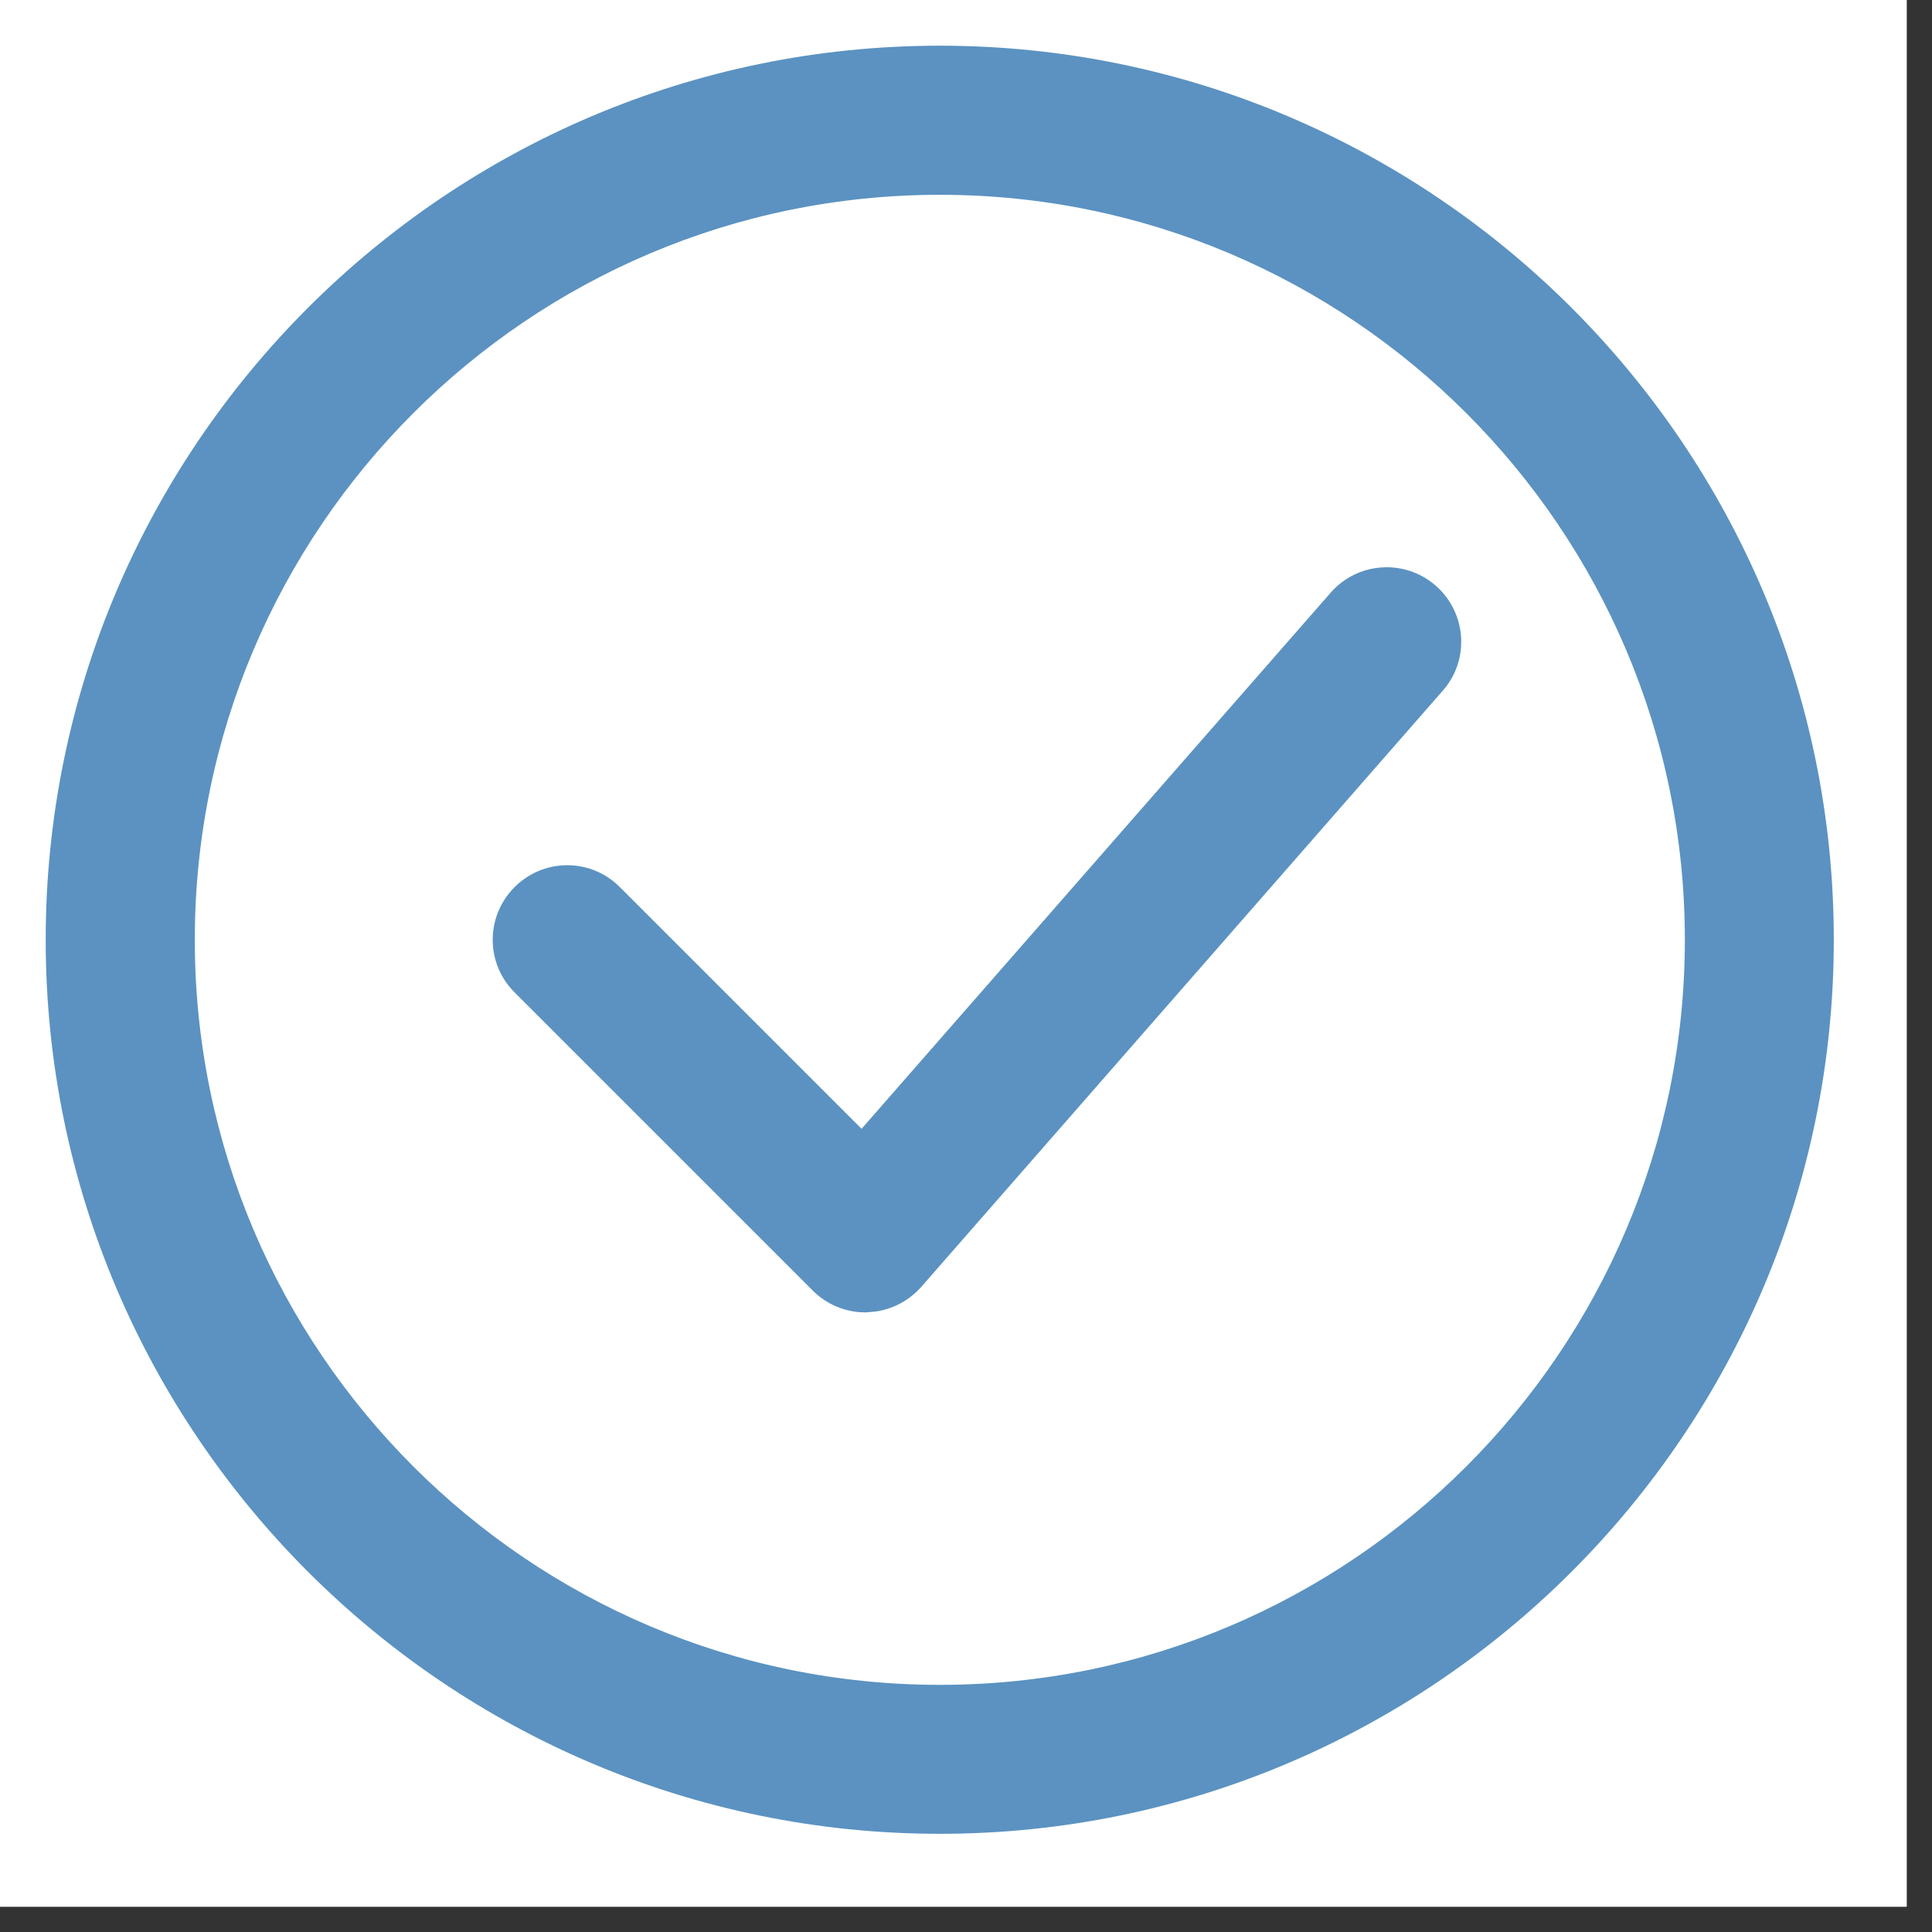
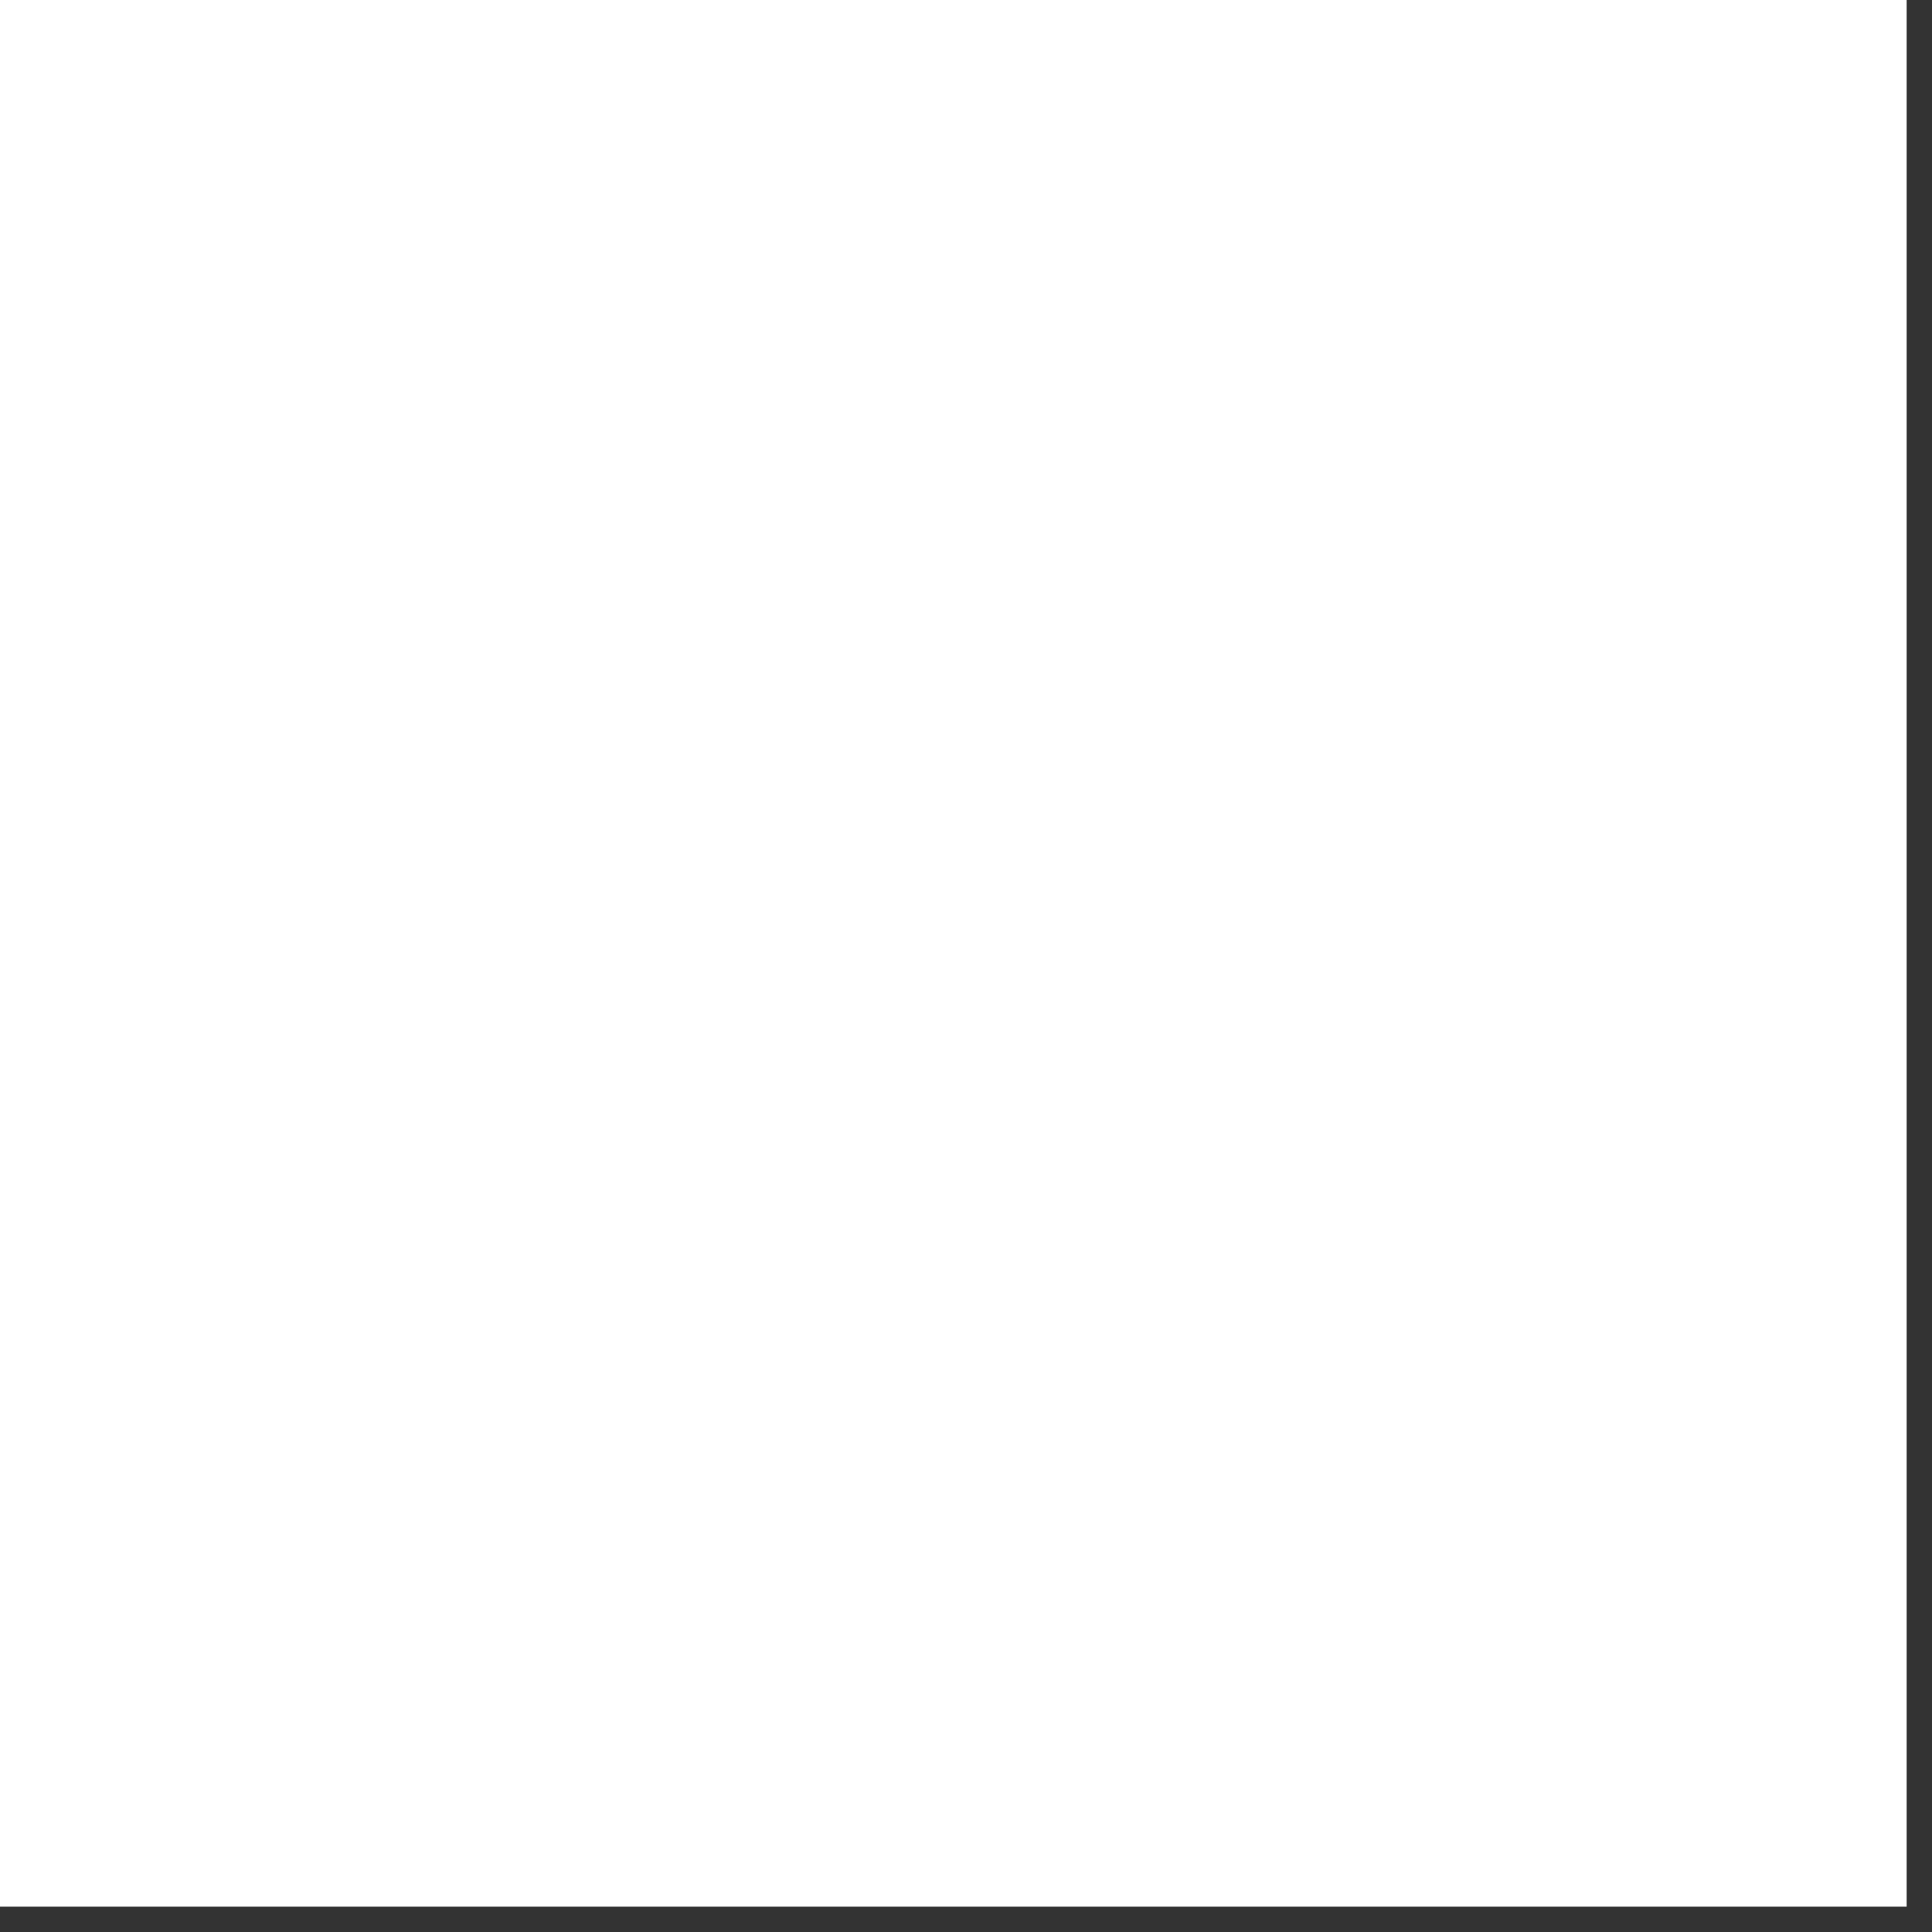
<svg xmlns="http://www.w3.org/2000/svg" width="50" zoomAndPan="magnify" viewBox="0 0 37.5 37.5" height="50" preserveAspectRatio="xMidYMid meet" version="1.2">
  <rect x="0" y="0" width="37.5" height="37.5" fill="#333333" stroke="none" />
  <defs>
    <clipPath id="2f7c5d4f4a">
      <path d="M 0 0 L 37.008 0 L 37.008 37.008 L 0 37.008 Z M 0 0 " />
    </clipPath>
    <clipPath id="e1359de2f7">
-       <path d="M 0.887 0.887 L 35.676 0.887 L 35.676 35.676 L 0.887 35.676 Z M 0.887 0.887 " />
-     </clipPath>
+       </clipPath>
  </defs>
  <g id="cb2a85bc6b">
    <g clip-rule="nonzero" clip-path="url(#2f7c5d4f4a)">
      <path style=" stroke:none;fill-rule:nonzero;fill:#ffffff;fill-opacity:1;" d="M 0 0 L 37.008 0 L 37.008 37.008 L 0 37.008 Z M 0 0 " />
-       <path style=" stroke:none;fill-rule:nonzero;fill:#ffffff;fill-opacity:1;" d="M 0 0 L 37.008 0 L 37.008 37.008 L 0 37.008 Z M 0 0 " />
    </g>
    <g clip-rule="nonzero" clip-path="url(#e1359de2f7)">
-       <path style=" stroke:none;fill-rule:nonzero;fill:#5b92c1;fill-opacity:1;" d="M 18.242 35.594 C 8.672 35.594 0.887 27.809 0.887 18.242 C 0.887 8.672 8.672 0.887 18.242 0.887 C 27.809 0.887 35.594 8.672 35.594 18.242 C 35.594 27.809 27.809 35.594 18.242 35.594 Z M 18.242 3.781 C 10.266 3.781 3.781 10.266 3.781 18.242 C 3.781 26.215 10.266 32.703 18.242 32.703 C 26.215 32.703 32.703 26.215 32.703 18.242 C 32.703 10.266 26.215 3.781 18.242 3.781 Z M 18.242 3.781 " />
+       <path style=" stroke:none;fill-rule:nonzero;fill:#5b92c1;fill-opacity:1;" d="M 18.242 35.594 C 8.672 35.594 0.887 27.809 0.887 18.242 C 0.887 8.672 8.672 0.887 18.242 0.887 C 27.809 0.887 35.594 8.672 35.594 18.242 C 35.594 27.809 27.809 35.594 18.242 35.594 Z M 18.242 3.781 C 10.266 3.781 3.781 10.266 3.781 18.242 C 3.781 26.215 10.266 32.703 18.242 32.703 C 26.215 32.703 32.703 26.215 32.703 18.242 C 32.703 10.266 26.215 3.781 18.242 3.781 M 18.242 3.781 " />
    </g>
-     <path style=" stroke:none;fill-rule:nonzero;fill:#5b92c1;fill-opacity:1;" d="M 16.793 25.473 C 16.41 25.473 16.043 25.32 15.773 25.047 L 9.988 19.262 C 9.422 18.699 9.422 17.785 9.988 17.219 C 10.555 16.652 11.469 16.652 12.031 17.219 L 16.723 21.91 L 25.828 11.504 C 26.355 10.902 27.266 10.844 27.867 11.367 C 28.469 11.895 28.531 12.809 28.004 13.406 L 17.883 24.977 C 17.617 25.277 17.242 25.457 16.844 25.469 C 16.828 25.473 16.812 25.473 16.793 25.473 Z M 16.793 25.473 " />
  </g>
</svg>